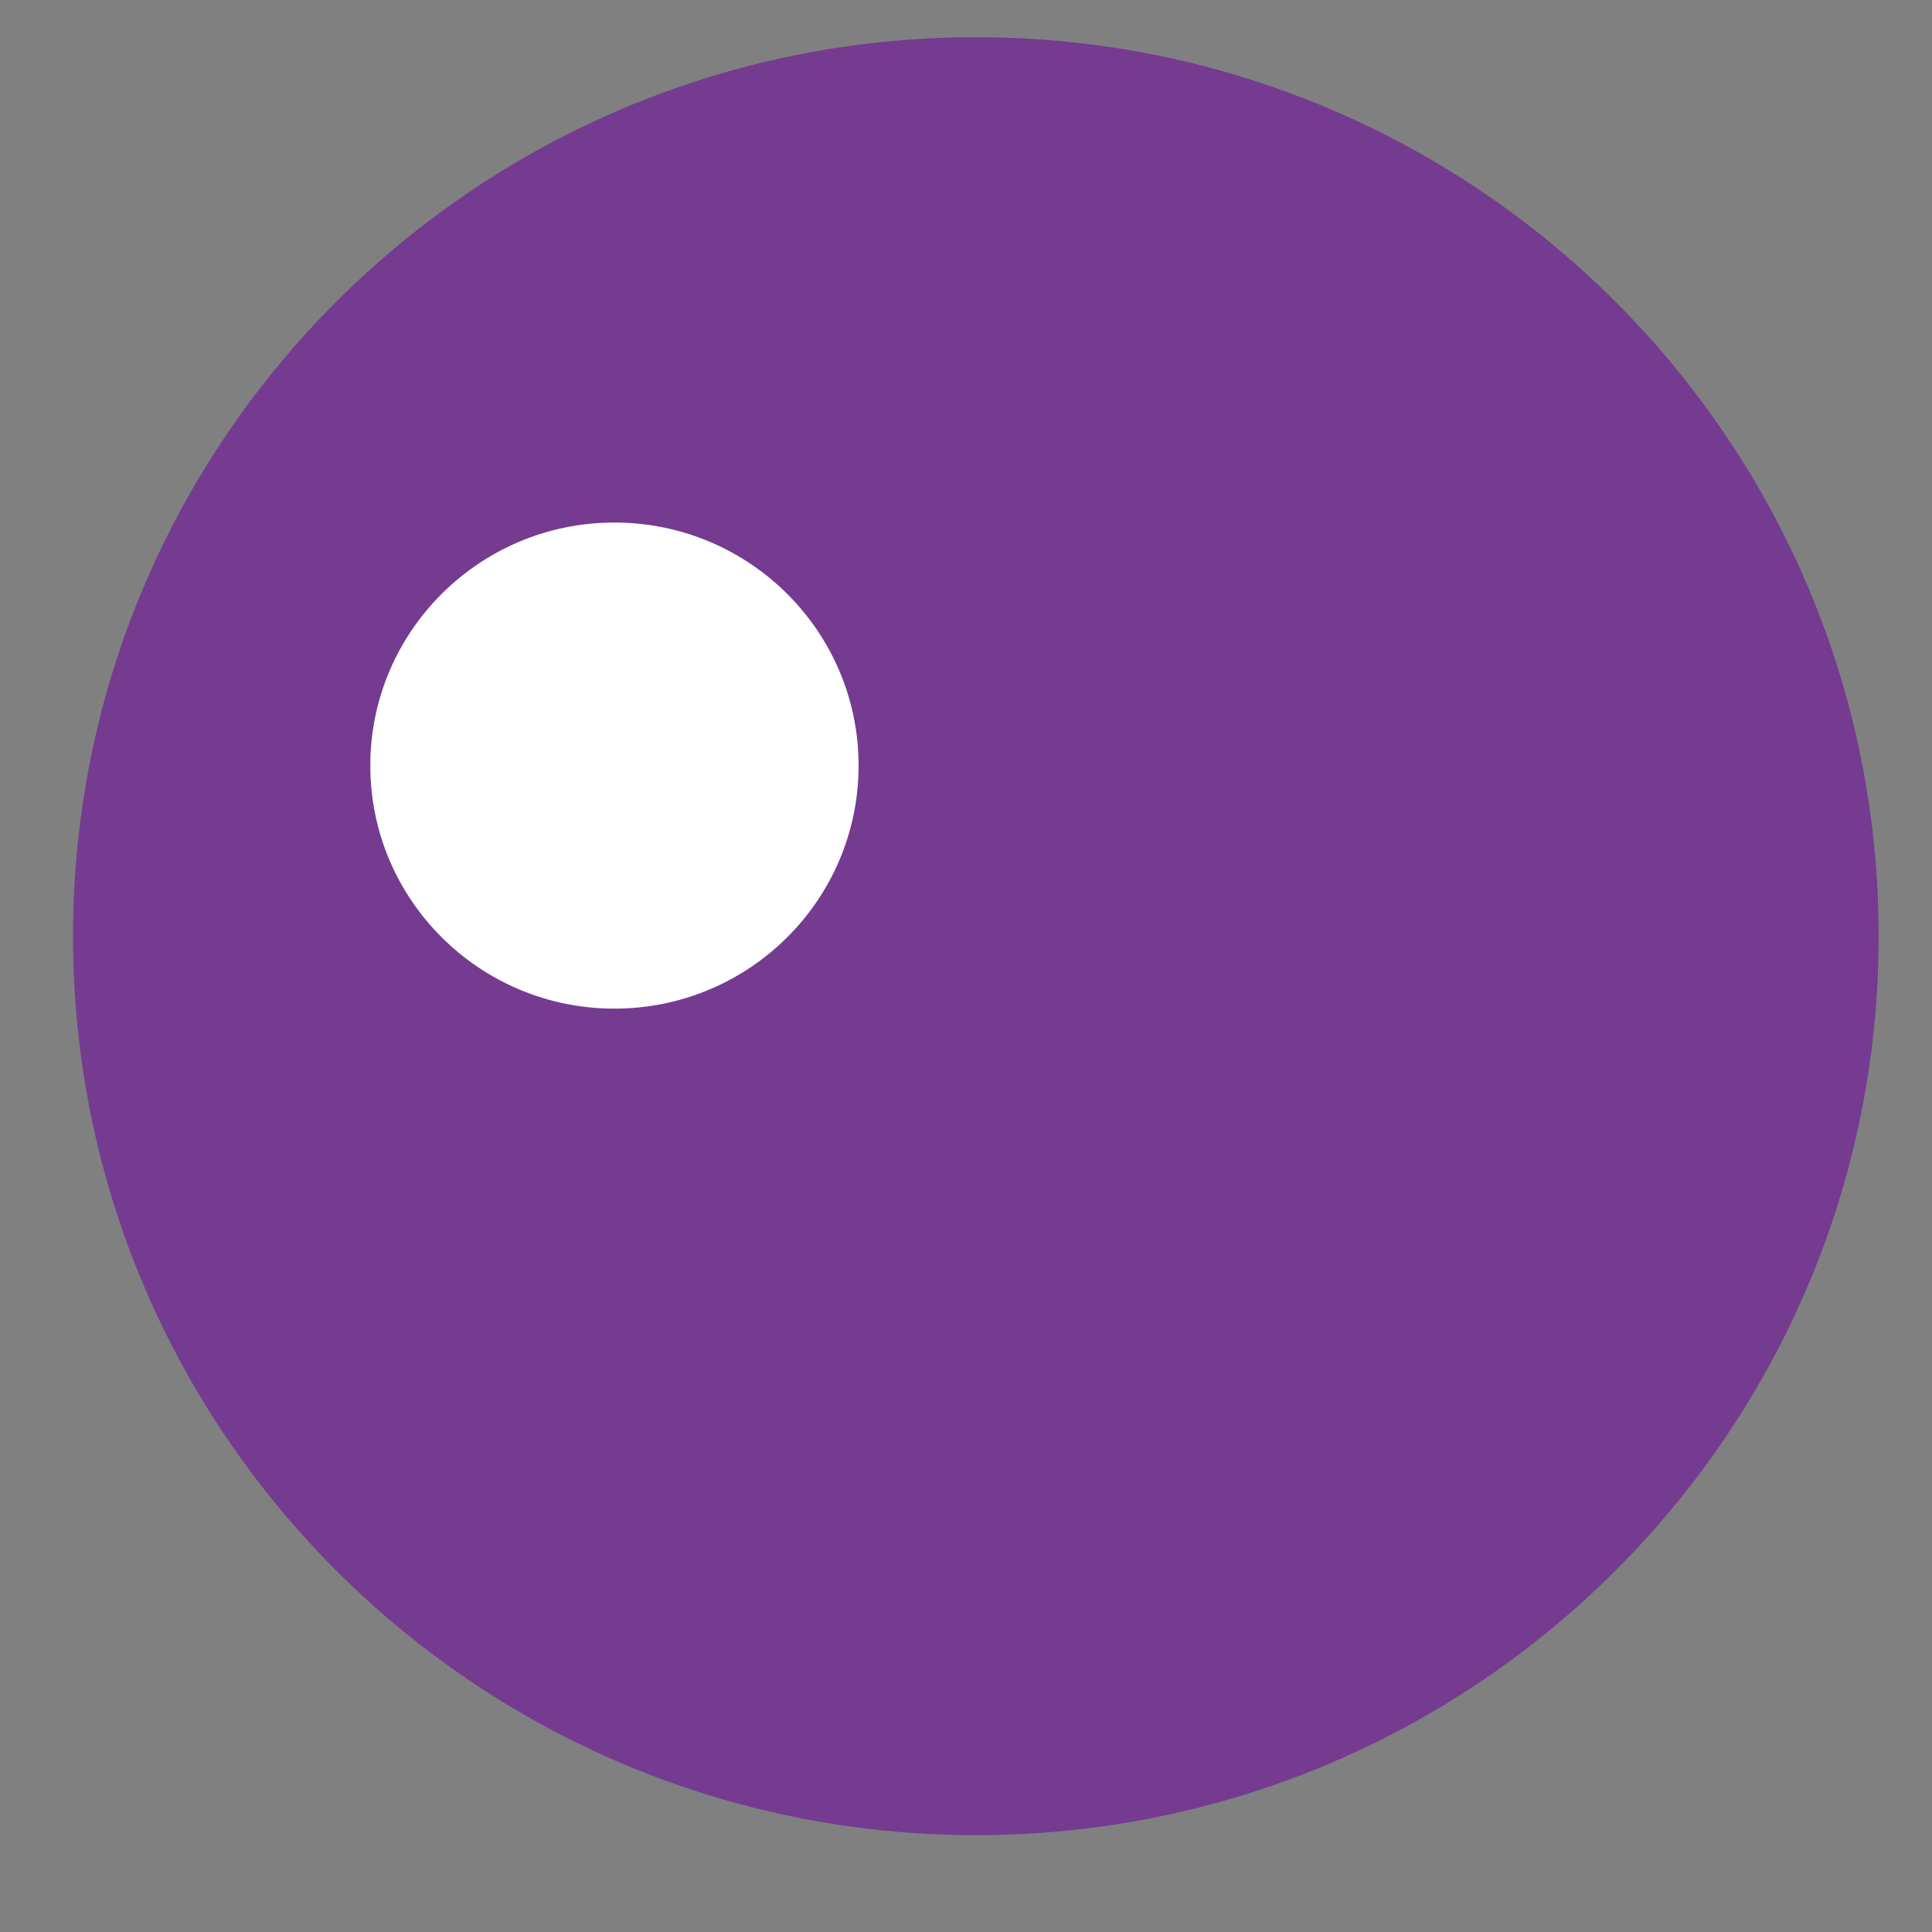
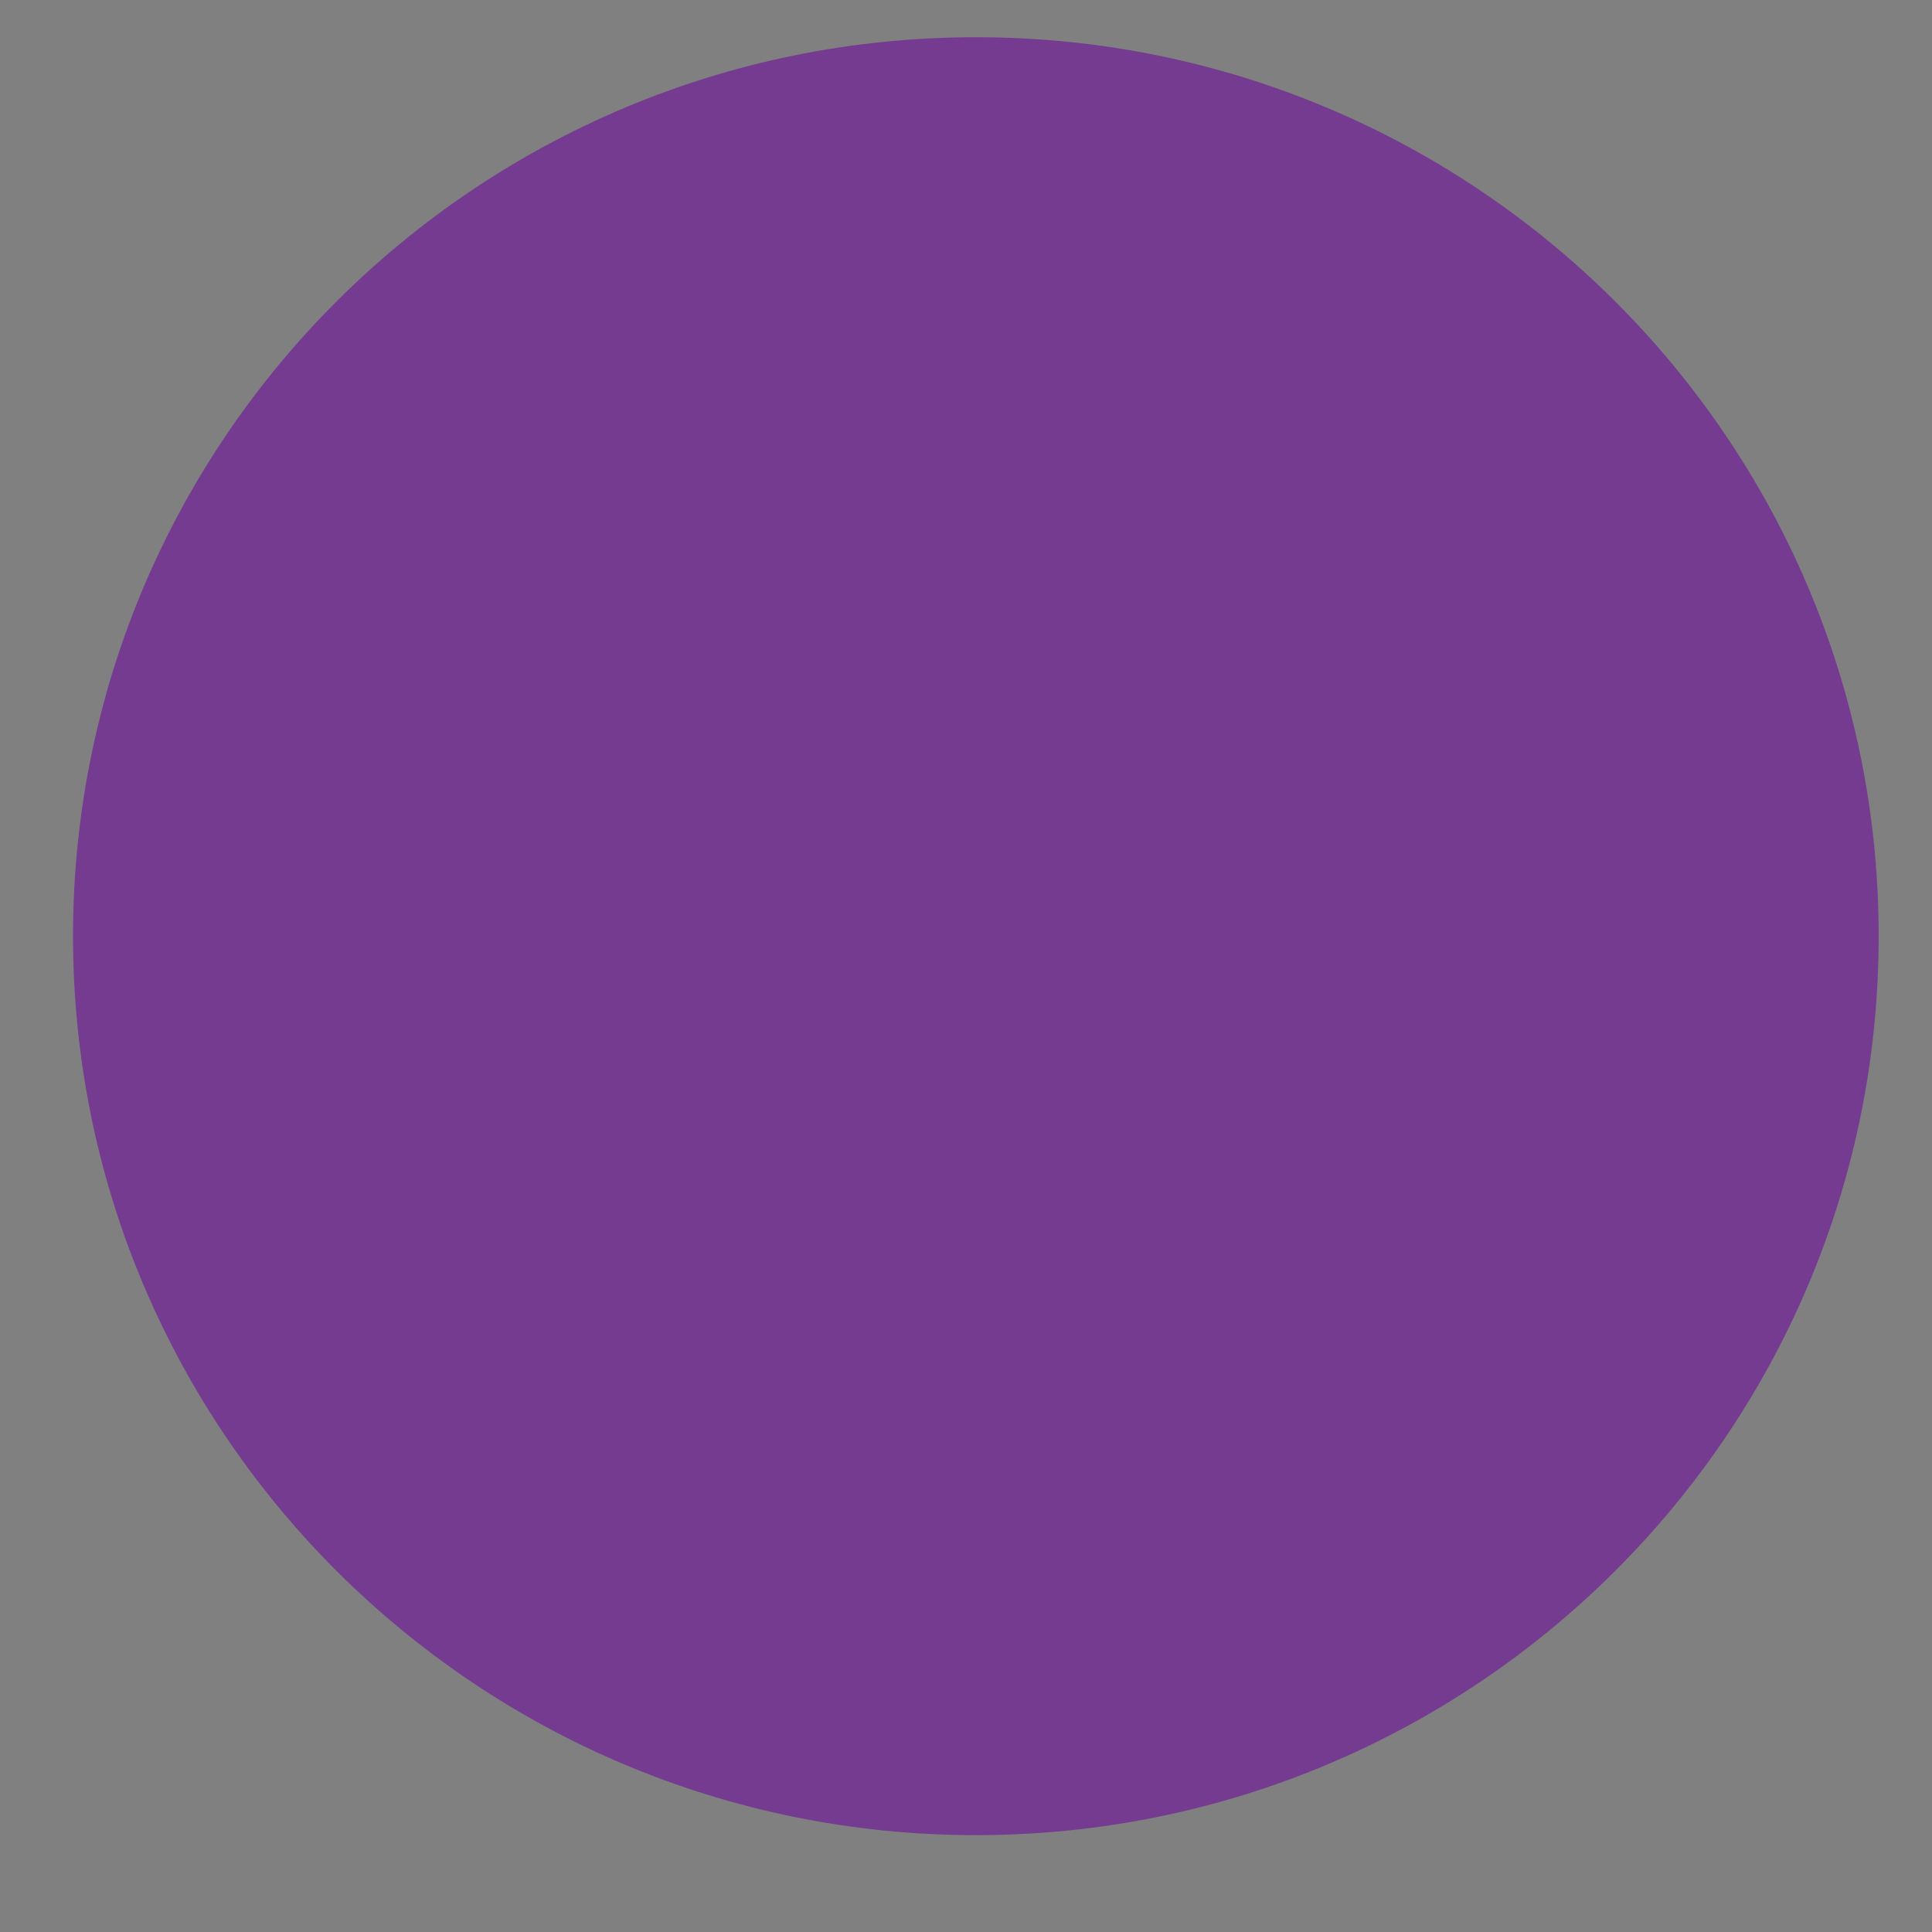
<svg xmlns="http://www.w3.org/2000/svg" width="15" height="15" viewBox="0 0 15 15" fill="none">
  <rect x="0" y="0" width="15" height="15" fill="#808080" stroke="none" />
  <path fill-rule="evenodd" clip-rule="evenodd" d="M0.567 7.268C0.567 11.123 3.705 14.248 7.577 14.248C11.448 14.248 14.586 11.123 14.586 7.268C14.586 3.414 11.448 0.289 7.577 0.289C3.705 0.289 0.567 3.414 0.567 7.268Z" fill="#743B91" />
-   <path fill-rule="evenodd" clip-rule="evenodd" d="M2.875 5.944C2.875 6.986 3.724 7.831 4.77 7.831C5.817 7.831 6.666 6.986 6.666 5.944C6.666 4.902 5.817 4.057 4.77 4.057C3.724 4.057 2.875 4.902 2.875 5.944Z" fill="white" />
</svg>